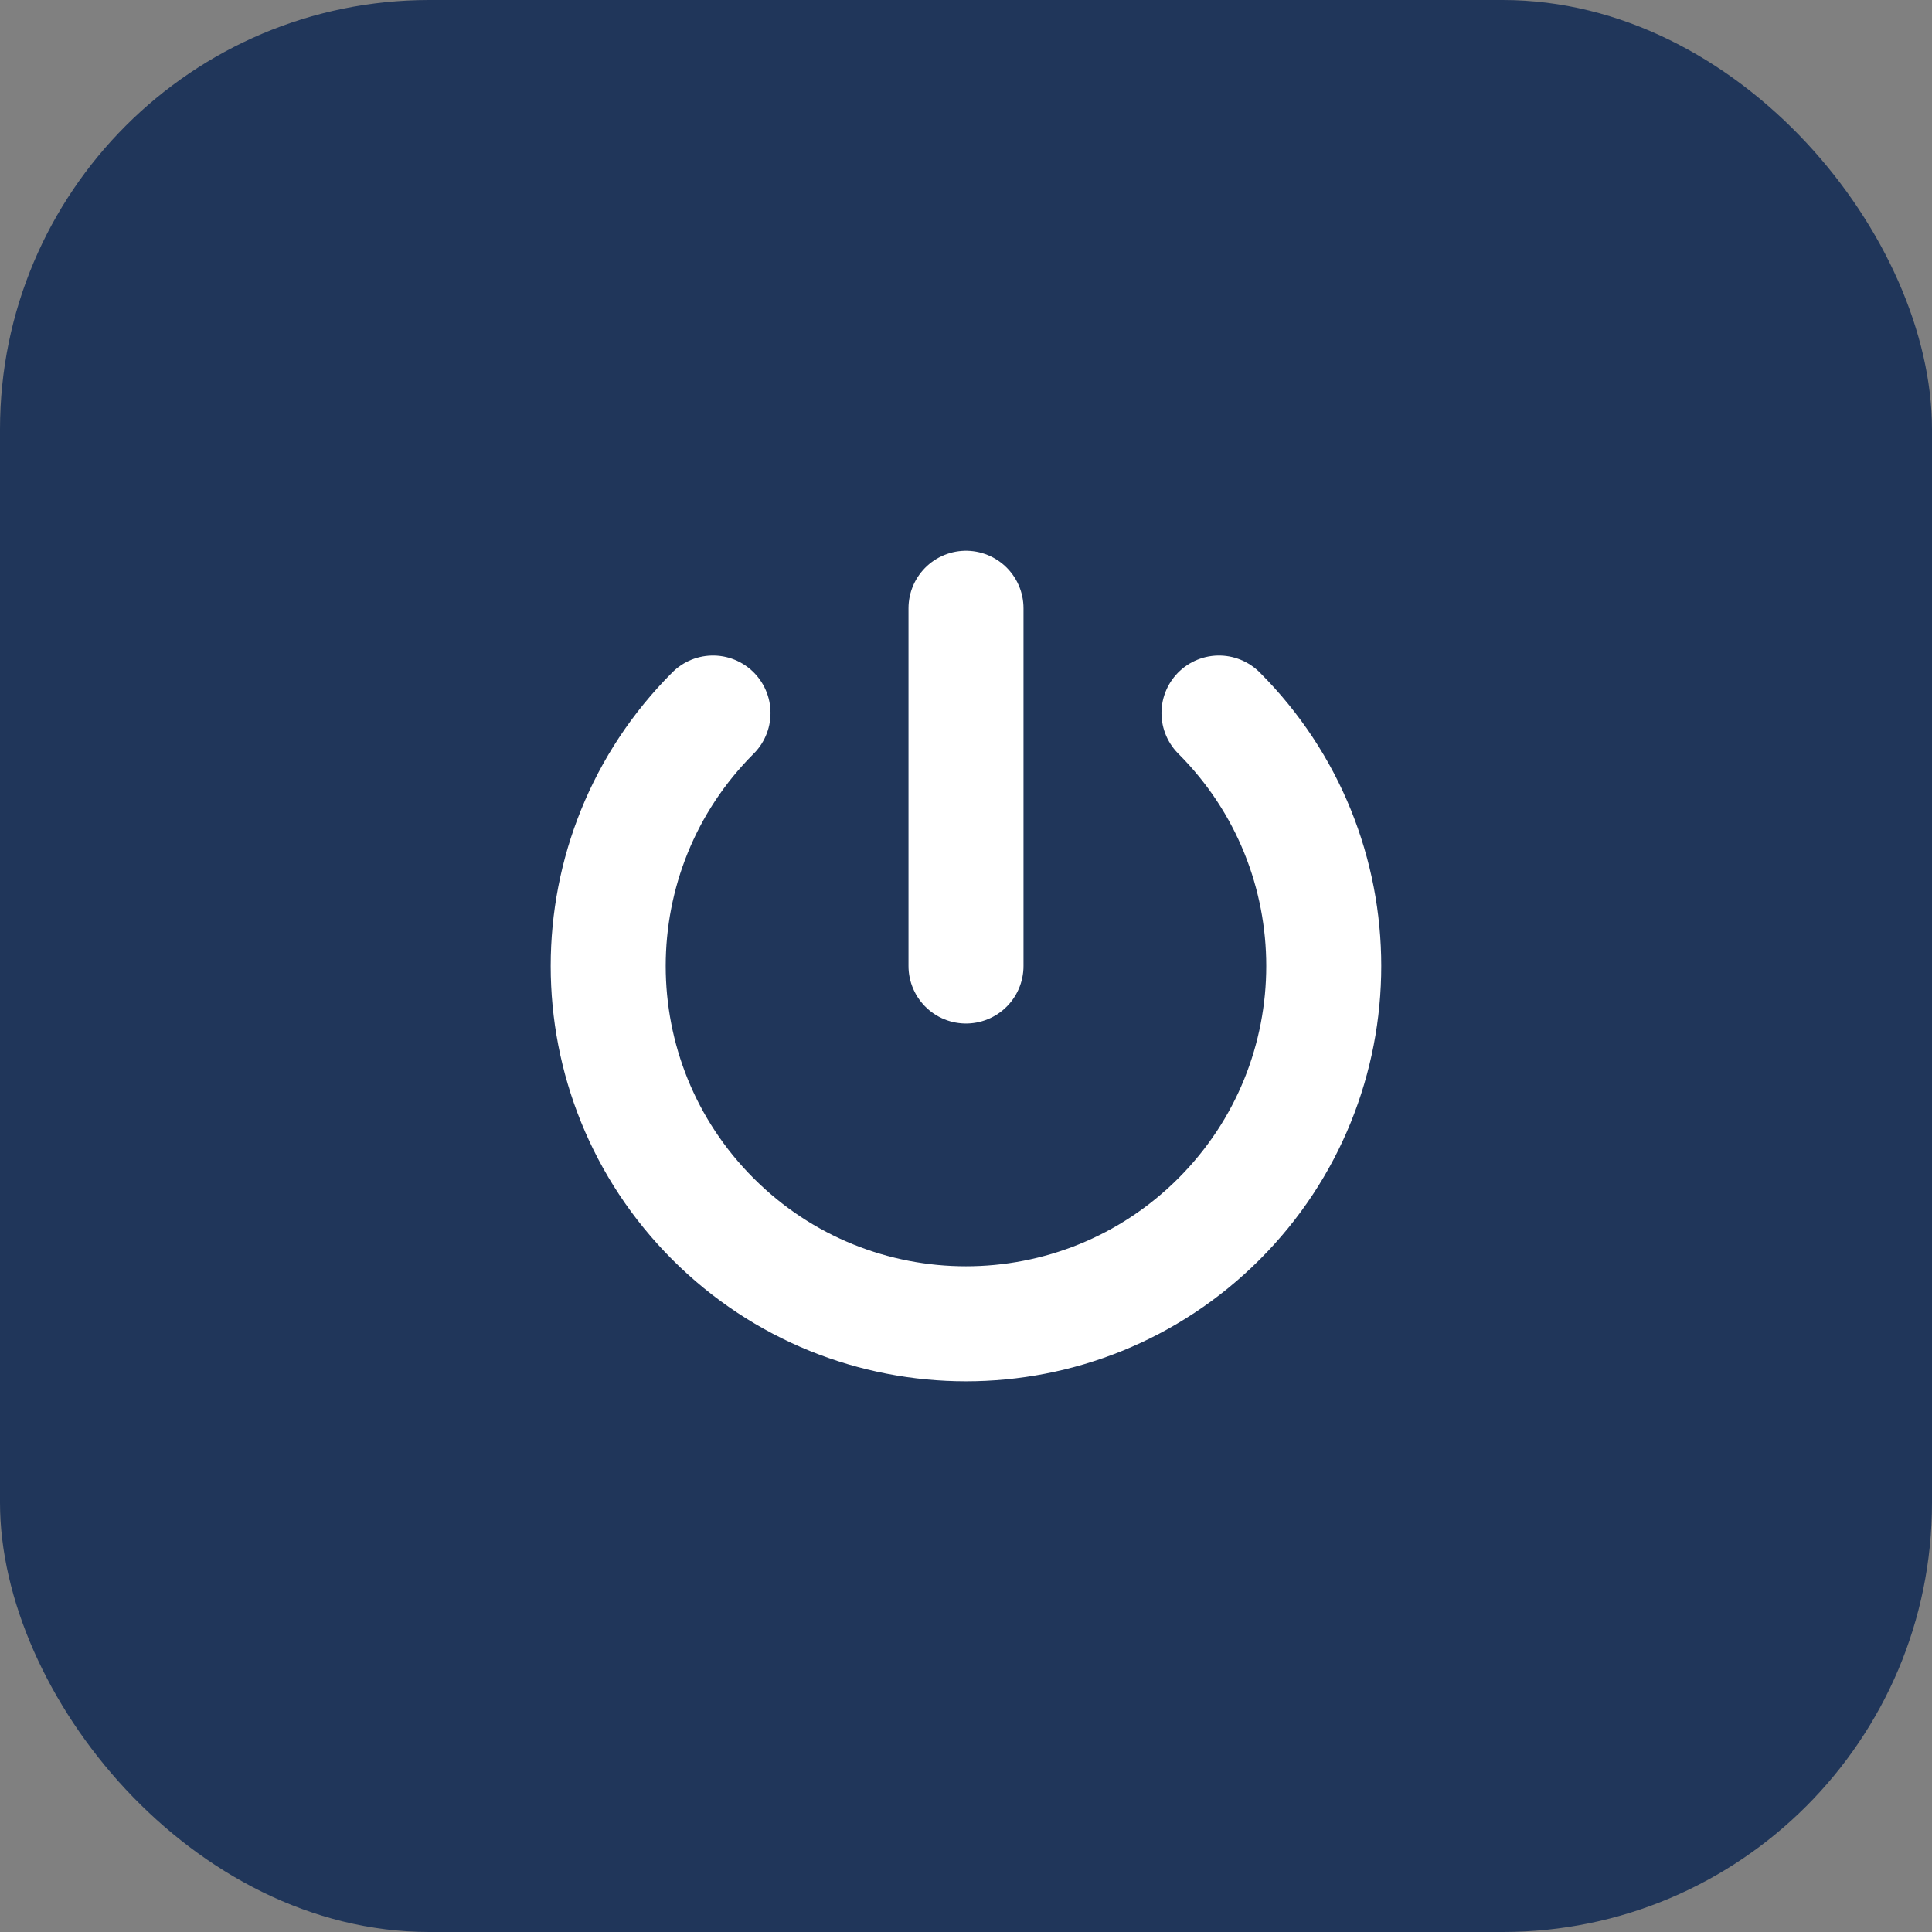
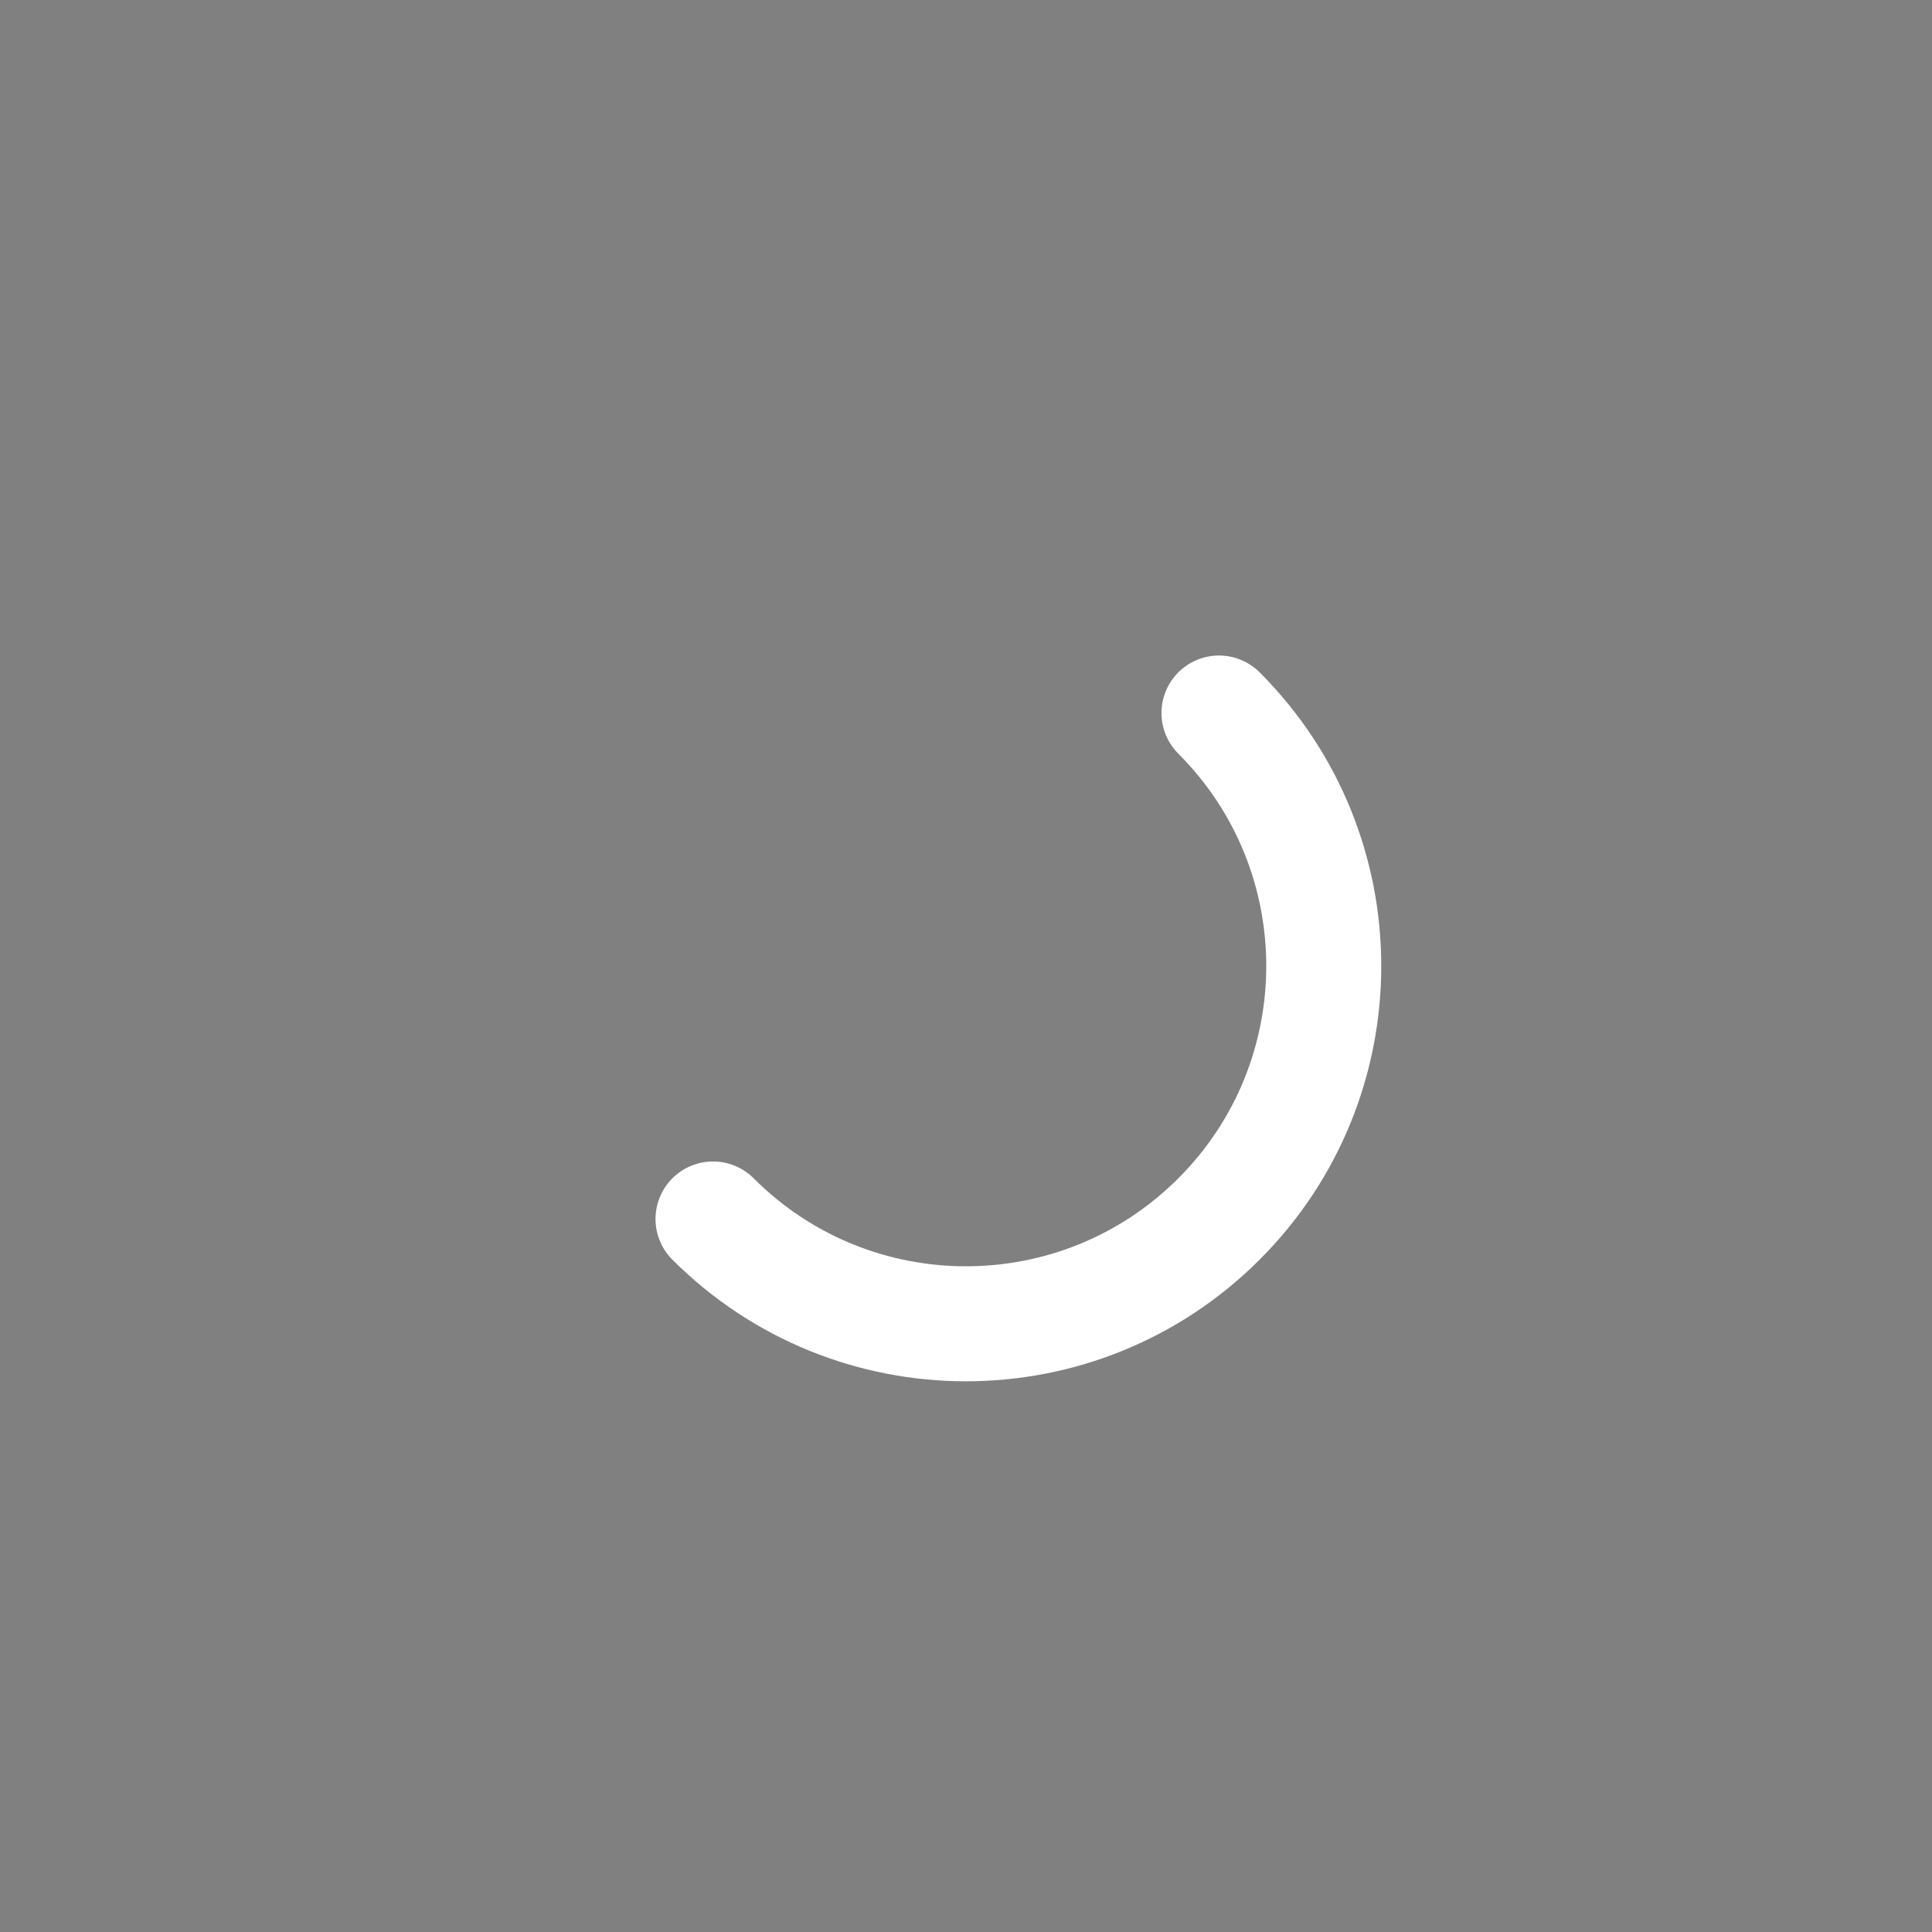
<svg xmlns="http://www.w3.org/2000/svg" width="36" height="36" viewBox="0 0 36 36" fill="none">
  <rect x="0" y="0" width="36" height="36" fill="#808080" stroke="none" />
-   <rect width="36" height="36" rx="8" fill="#20365A" />
-   <path d="M22.714 13.286C25.317 15.889 25.317 20.111 22.714 22.714C20.11 25.318 15.889 25.318 13.286 22.714C10.682 20.111 10.682 15.889 13.286 13.286" stroke="white" stroke-width="2.143" stroke-linecap="round" stroke-linejoin="round" />
-   <path d="M18 11.334V18" stroke="white" stroke-width="2.143" stroke-linecap="round" stroke-linejoin="round" />
+   <path d="M22.714 13.286C25.317 15.889 25.317 20.111 22.714 22.714C20.11 25.318 15.889 25.318 13.286 22.714" stroke="white" stroke-width="2.143" stroke-linecap="round" stroke-linejoin="round" />
</svg>